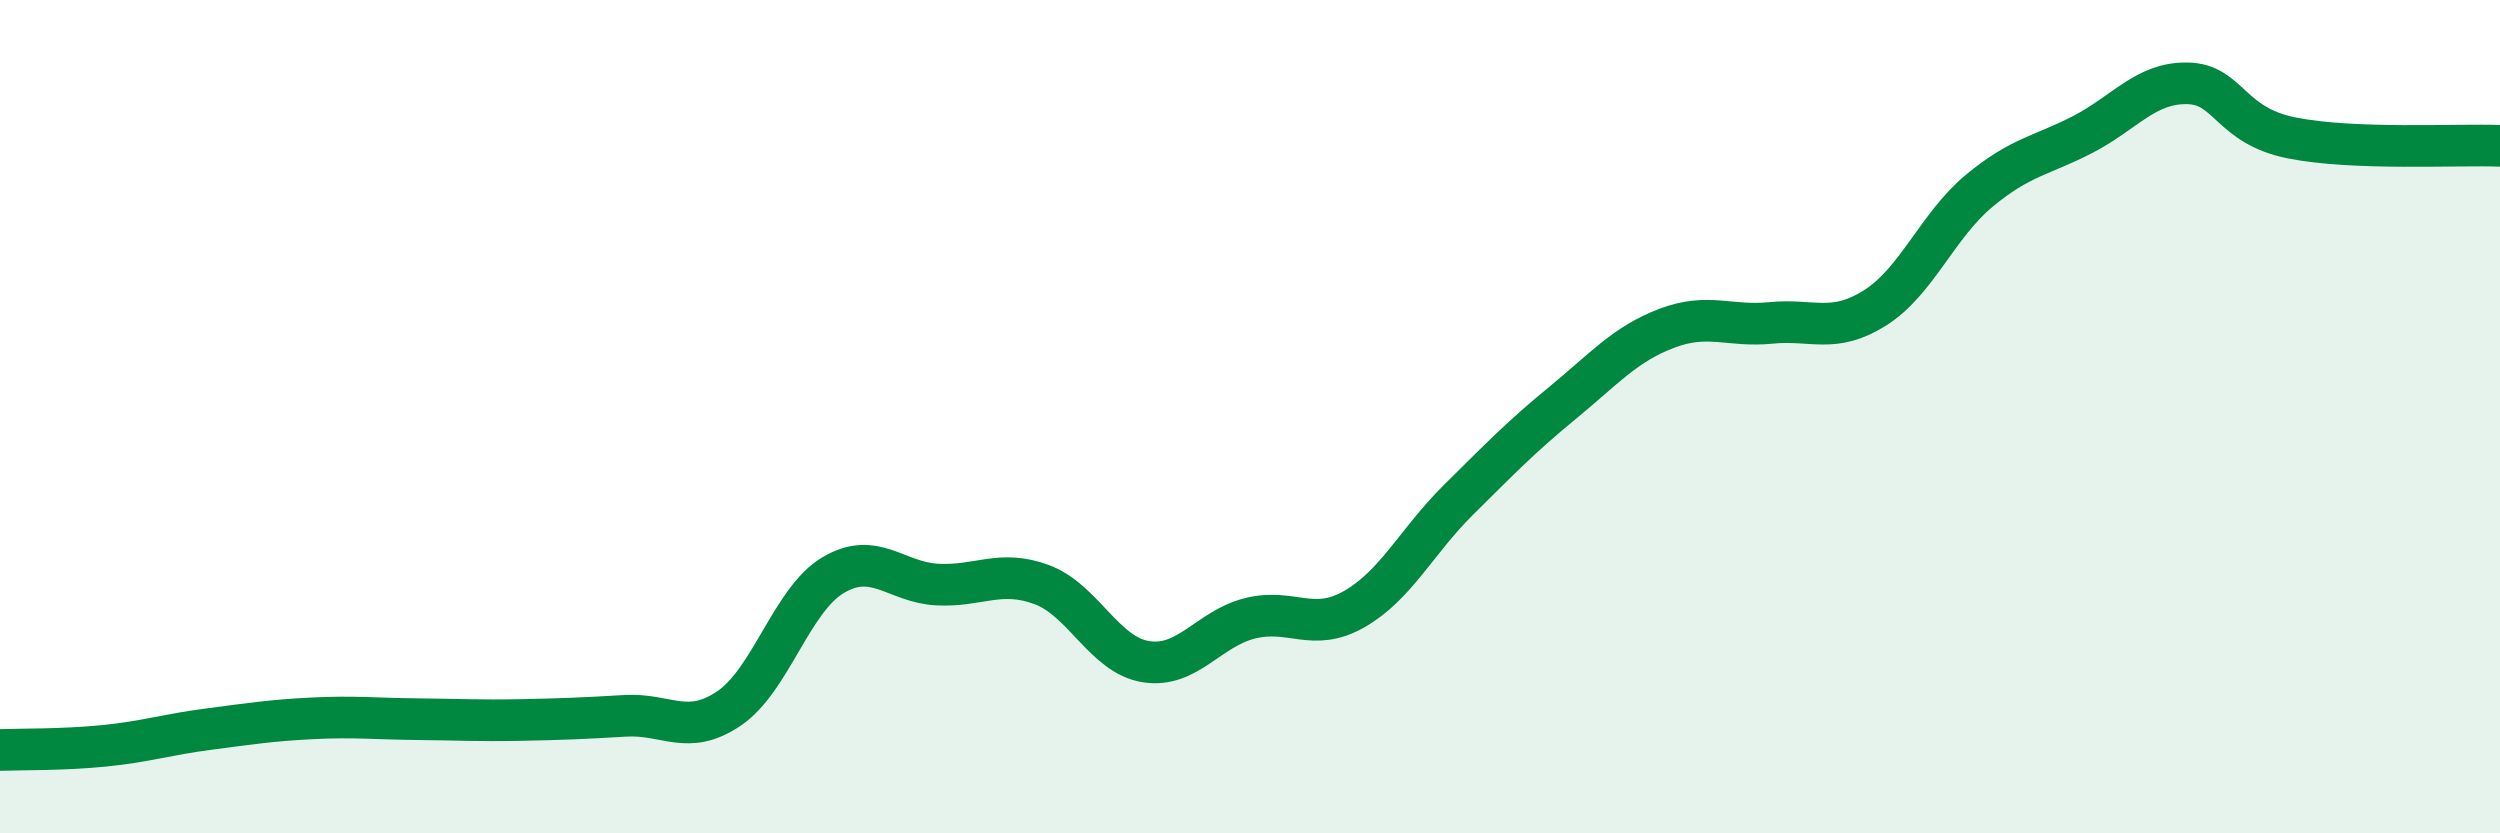
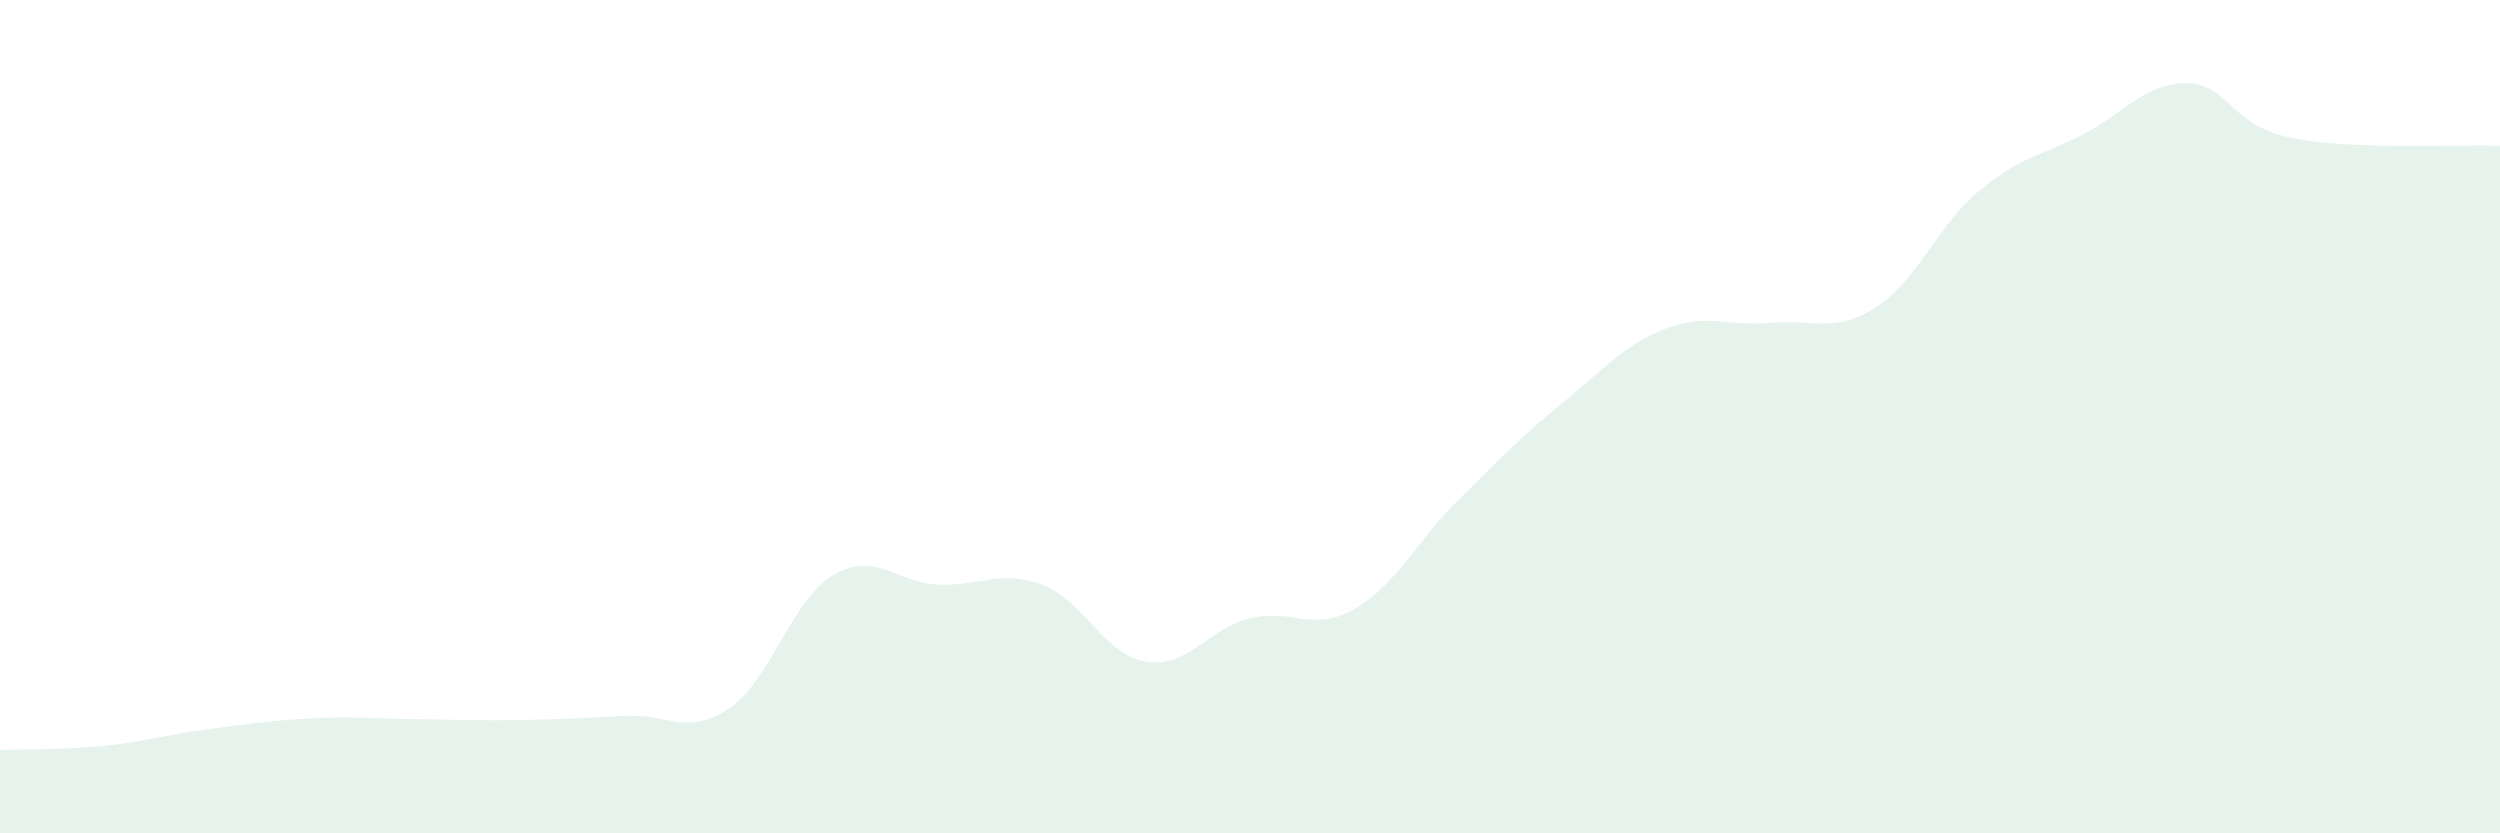
<svg xmlns="http://www.w3.org/2000/svg" width="60" height="20" viewBox="0 0 60 20">
  <path d="M 0,18 C 0.5,17.98 1.5,18 2.5,17.9 C 3.5,17.8 4,17.63 5,17.5 C 6,17.37 6.5,17.29 7.5,17.24 C 8.5,17.19 9,17.25 10,17.26 C 11,17.27 11.5,17.3 12.5,17.28 C 13.5,17.26 14,17.24 15,17.18 C 16,17.12 16.5,17.68 17.5,17 C 18.5,16.32 19,14.39 20,13.8 C 21,13.21 21.5,13.98 22.5,14.03 C 23.5,14.08 24,13.66 25,14.03 C 26,14.4 26.5,15.72 27.5,15.88 C 28.5,16.04 29,15.09 30,14.84 C 31,14.59 31.5,15.19 32.5,14.62 C 33.5,14.05 34,12.99 35,12 C 36,11.01 36.5,10.49 37.5,9.67 C 38.5,8.85 39,8.26 40,7.88 C 41,7.5 41.5,7.85 42.5,7.75 C 43.5,7.65 44,8.02 45,7.39 C 46,6.76 46.5,5.41 47.5,4.58 C 48.5,3.75 49,3.74 50,3.22 C 51,2.7 51.5,1.98 52.5,2 C 53.5,2.02 53.5,3.01 55,3.31 C 56.5,3.61 59,3.46 60,3.5L60 20L0 20Z" fill="#008740" opacity="0.1" stroke-linecap="round" stroke-linejoin="round" />
-   <path d="M 0,18 C 0.5,17.98 1.5,18 2.5,17.9 C 3.5,17.8 4,17.63 5,17.5 C 6,17.37 6.5,17.29 7.5,17.24 C 8.5,17.19 9,17.25 10,17.26 C 11,17.27 11.5,17.3 12.5,17.28 C 13.5,17.26 14,17.24 15,17.18 C 16,17.12 16.5,17.68 17.5,17 C 18.5,16.32 19,14.39 20,13.8 C 21,13.21 21.5,13.98 22.5,14.03 C 23.5,14.08 24,13.66 25,14.03 C 26,14.4 26.5,15.72 27.5,15.88 C 28.5,16.04 29,15.09 30,14.84 C 31,14.59 31.5,15.19 32.5,14.62 C 33.5,14.05 34,12.99 35,12 C 36,11.01 36.5,10.49 37.5,9.67 C 38.5,8.85 39,8.26 40,7.88 C 41,7.5 41.5,7.85 42.5,7.75 C 43.5,7.65 44,8.02 45,7.39 C 46,6.76 46.5,5.41 47.5,4.58 C 48.5,3.75 49,3.74 50,3.22 C 51,2.7 51.5,1.98 52.5,2 C 53.5,2.02 53.5,3.01 55,3.31 C 56.5,3.61 59,3.46 60,3.5" stroke="#008740" stroke-width="1" fill="none" stroke-linecap="round" stroke-linejoin="round" />
</svg>